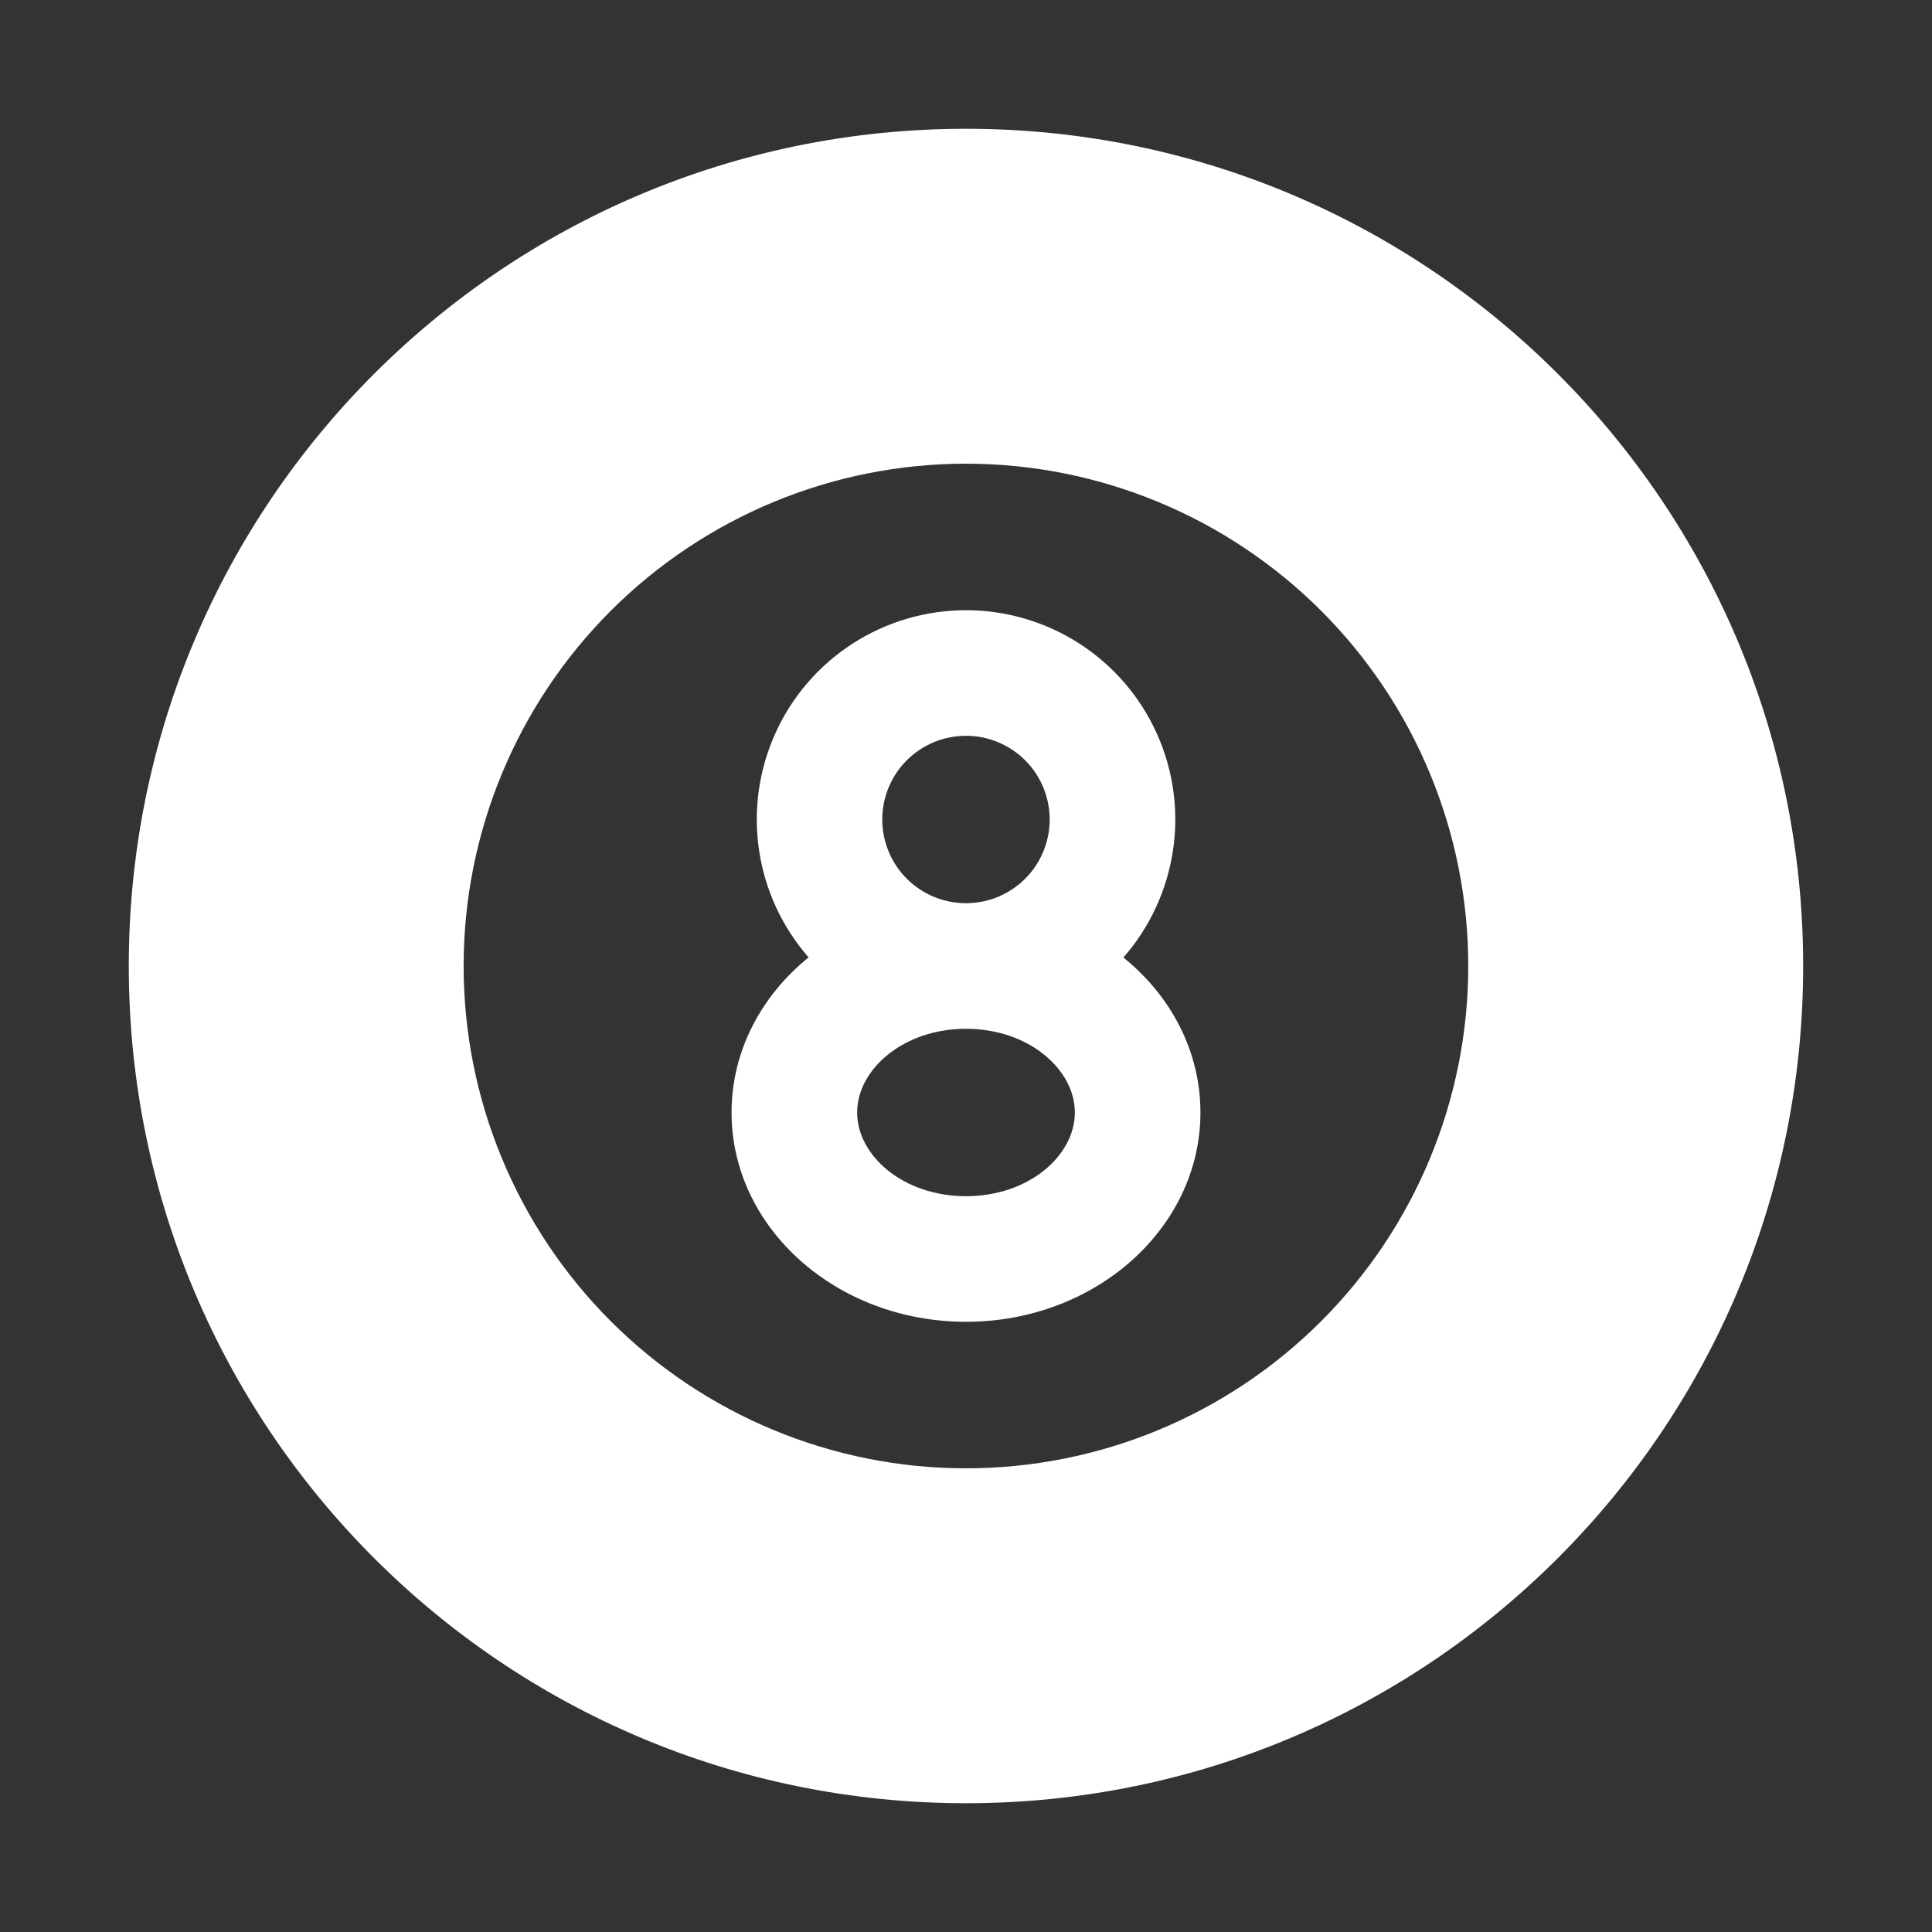
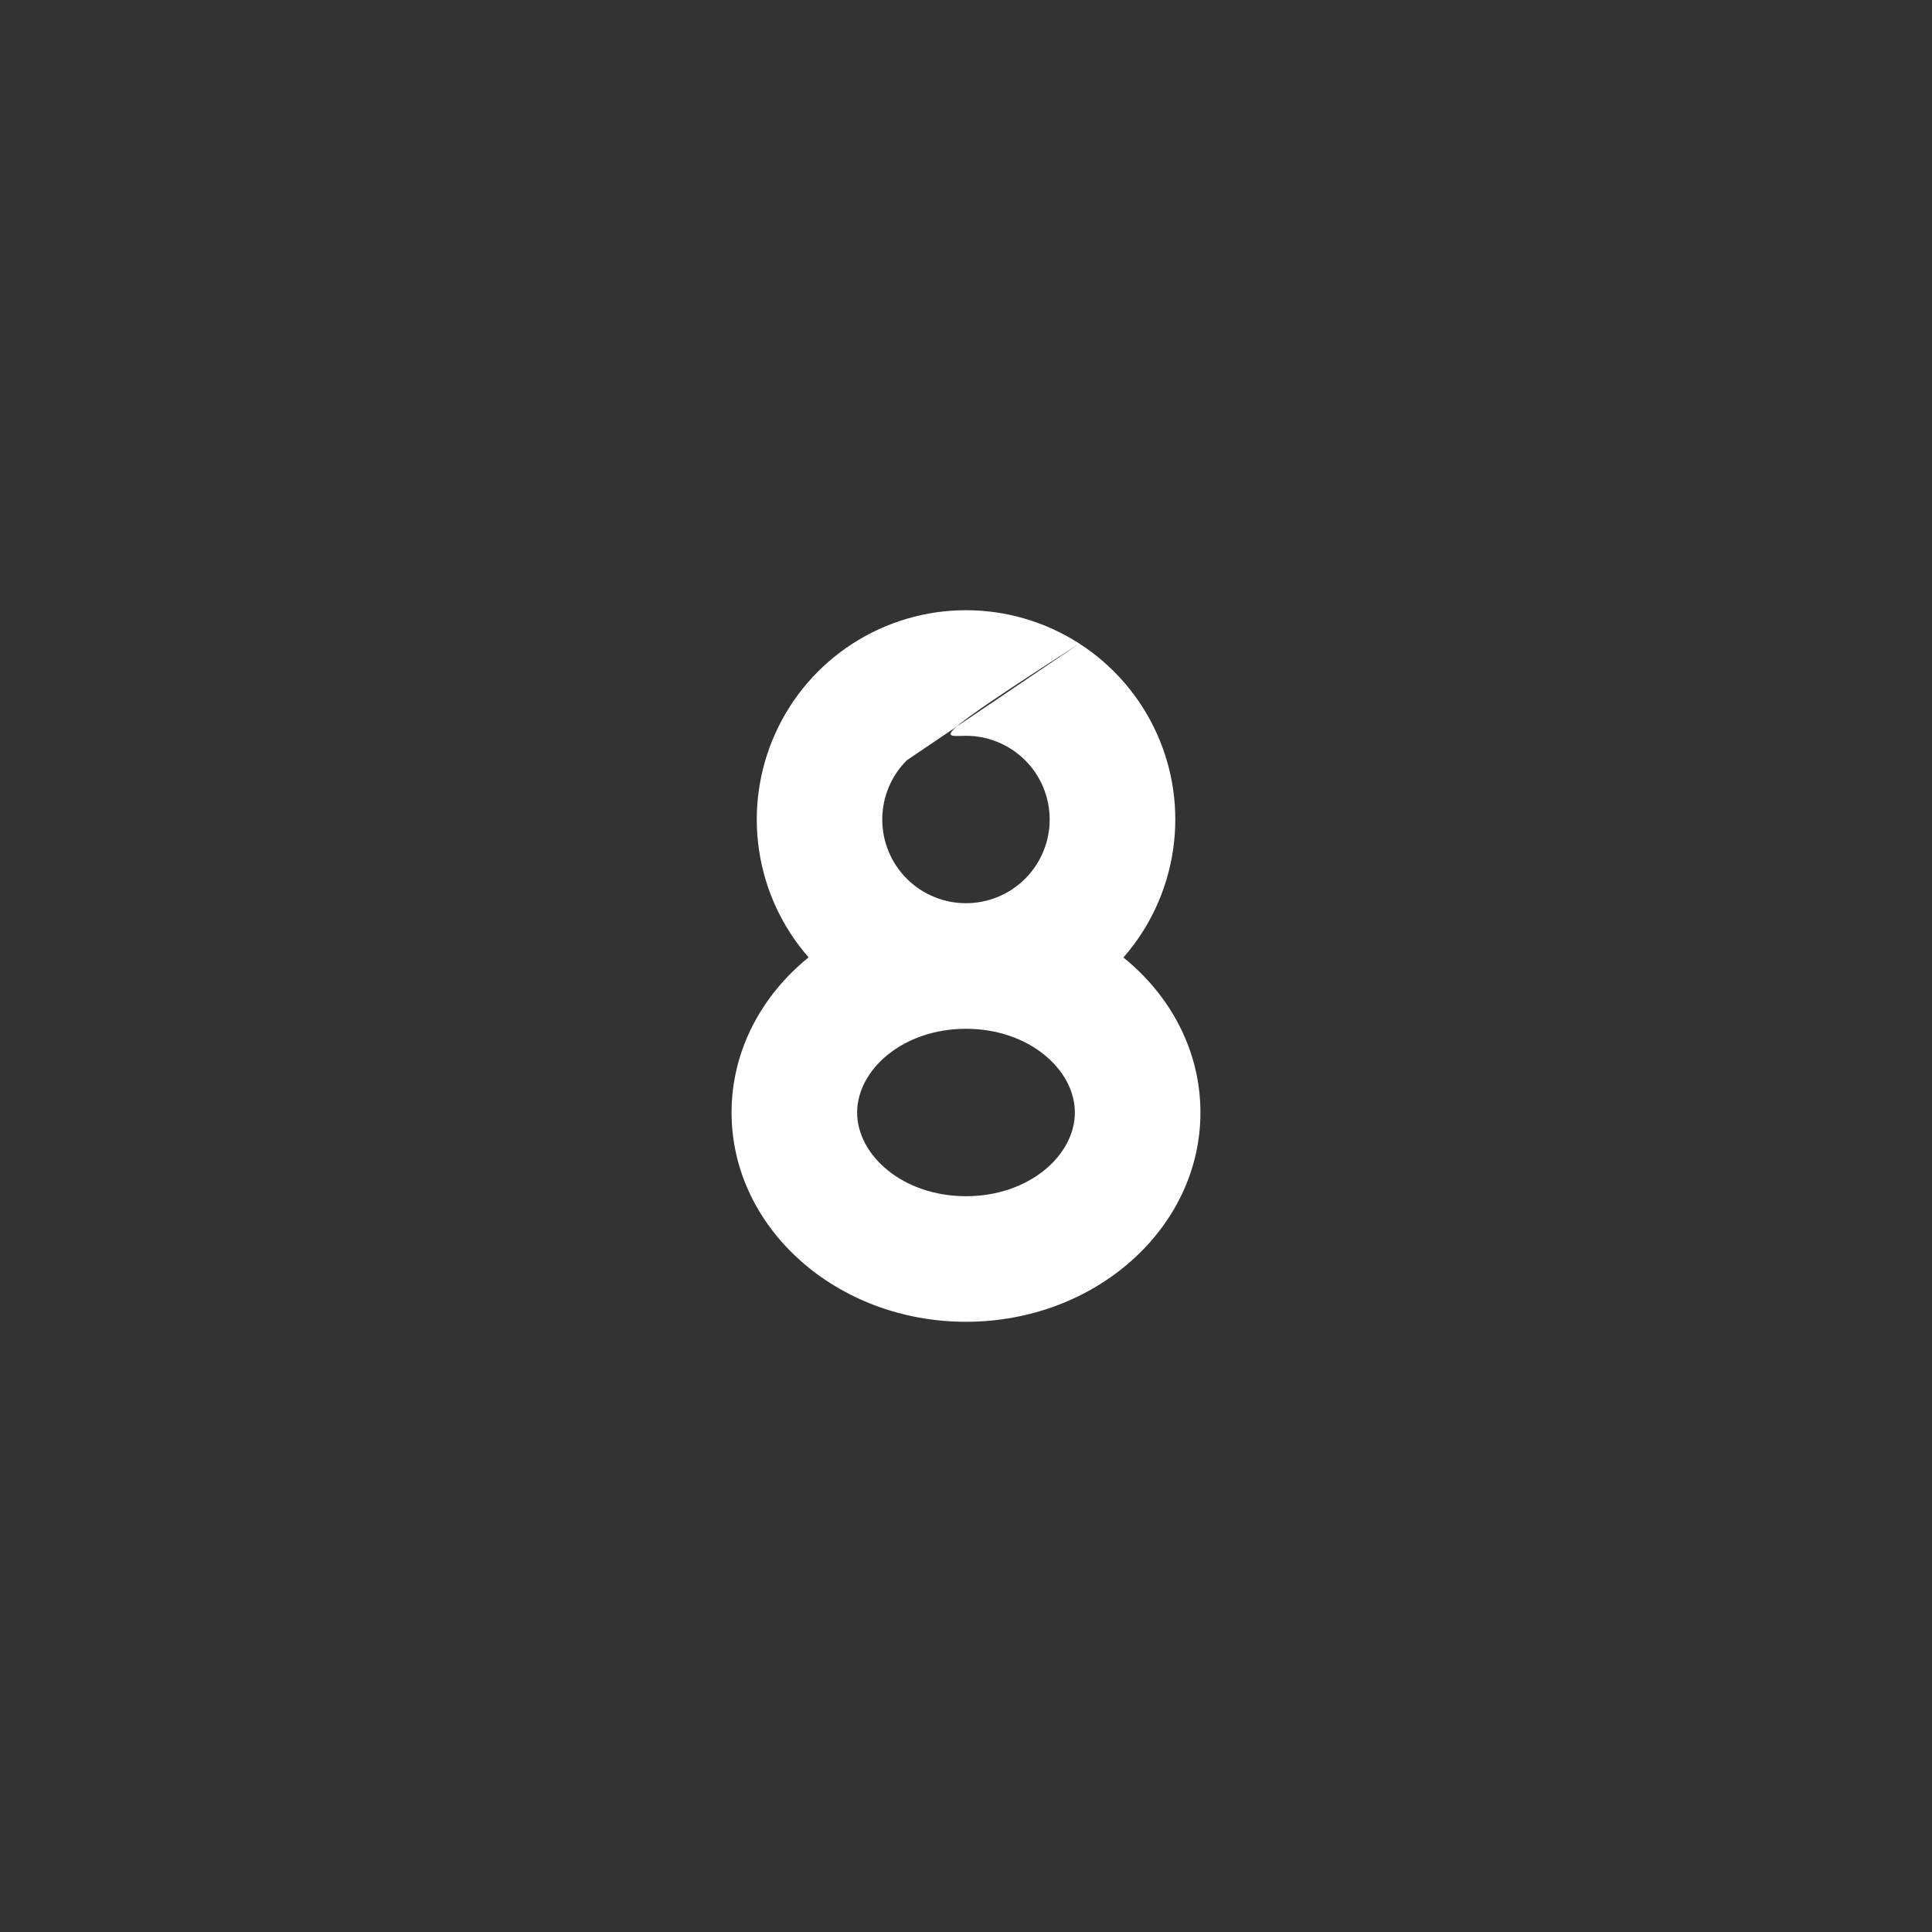
<svg xmlns="http://www.w3.org/2000/svg" width="32" height="32" viewBox="0 0 32 32" fill="none">
  <rect x="0" y="0" width="32" height="32" fill="#333333" stroke="none" />
-   <path d="M15.999 2.133C23.658 2.133 29.866 8.341 29.866 16C29.866 23.659 23.658 29.867 15.999 29.867C8.341 29.867 2.133 23.659 2.133 16C2.133 8.341 8.341 2.133 15.999 2.133ZM15.999 7.68C13.793 7.68 11.677 8.557 10.116 10.117C8.556 11.677 7.679 13.793 7.679 16C7.679 18.207 8.556 20.323 10.116 21.883C11.677 23.444 13.793 24.32 15.999 24.32C18.206 24.32 20.322 23.444 21.883 21.883C23.443 20.323 24.319 18.207 24.319 16C24.319 13.793 23.443 11.677 21.883 10.117C20.322 8.557 18.206 7.68 15.999 7.68Z" fill="white" />
-   <path fill-rule="evenodd" clip-rule="evenodd" d="M17.878 10.66C17.318 10.299 16.666 10.107 16 10.107C15.334 10.107 14.682 10.299 14.122 10.66C13.562 11.021 13.119 11.535 12.844 12.142C12.569 12.749 12.474 13.421 12.572 14.081C12.669 14.739 12.954 15.356 13.393 15.857C12.61 16.491 12.117 17.407 12.117 18.427C12.117 20.34 13.856 21.893 16 21.893C18.144 21.893 19.883 20.34 19.883 18.427C19.883 17.407 19.39 16.491 18.607 15.859C19.046 15.358 19.331 14.741 19.429 14.081C19.527 13.422 19.433 12.749 19.157 12.142C18.882 11.535 18.438 11.021 17.878 10.66ZM15.019 12.593C15.279 12.333 15.632 12.187 16 12.187C16.367 12.187 16.72 12.333 16.98 12.593C17.24 12.853 17.386 13.206 17.386 13.574C17.386 13.941 17.24 14.294 16.98 14.554C16.72 14.814 16.367 14.96 16 14.96C15.632 14.96 15.279 14.814 15.019 14.554C14.759 14.294 14.613 13.941 14.613 13.574C14.613 13.206 14.759 12.853 15.019 12.593ZM16 17.04C14.956 17.04 14.197 17.717 14.197 18.427C14.197 19.137 14.956 19.813 16 19.813C17.044 19.813 17.803 19.137 17.803 18.427C17.803 17.717 17.044 17.04 16 17.04Z" fill="white" />
+   <path fill-rule="evenodd" clip-rule="evenodd" d="M17.878 10.66C17.318 10.299 16.666 10.107 16 10.107C15.334 10.107 14.682 10.299 14.122 10.66C13.562 11.021 13.119 11.535 12.844 12.142C12.569 12.749 12.474 13.421 12.572 14.081C12.669 14.739 12.954 15.356 13.393 15.857C12.61 16.491 12.117 17.407 12.117 18.427C12.117 20.34 13.856 21.893 16 21.893C18.144 21.893 19.883 20.34 19.883 18.427C19.883 17.407 19.39 16.491 18.607 15.859C19.046 15.358 19.331 14.741 19.429 14.081C19.527 13.422 19.433 12.749 19.157 12.142C18.882 11.535 18.438 11.021 17.878 10.66ZC15.279 12.333 15.632 12.187 16 12.187C16.367 12.187 16.72 12.333 16.98 12.593C17.24 12.853 17.386 13.206 17.386 13.574C17.386 13.941 17.24 14.294 16.98 14.554C16.72 14.814 16.367 14.96 16 14.96C15.632 14.96 15.279 14.814 15.019 14.554C14.759 14.294 14.613 13.941 14.613 13.574C14.613 13.206 14.759 12.853 15.019 12.593ZM16 17.04C14.956 17.04 14.197 17.717 14.197 18.427C14.197 19.137 14.956 19.813 16 19.813C17.044 19.813 17.803 19.137 17.803 18.427C17.803 17.717 17.044 17.04 16 17.04Z" fill="white" />
</svg>